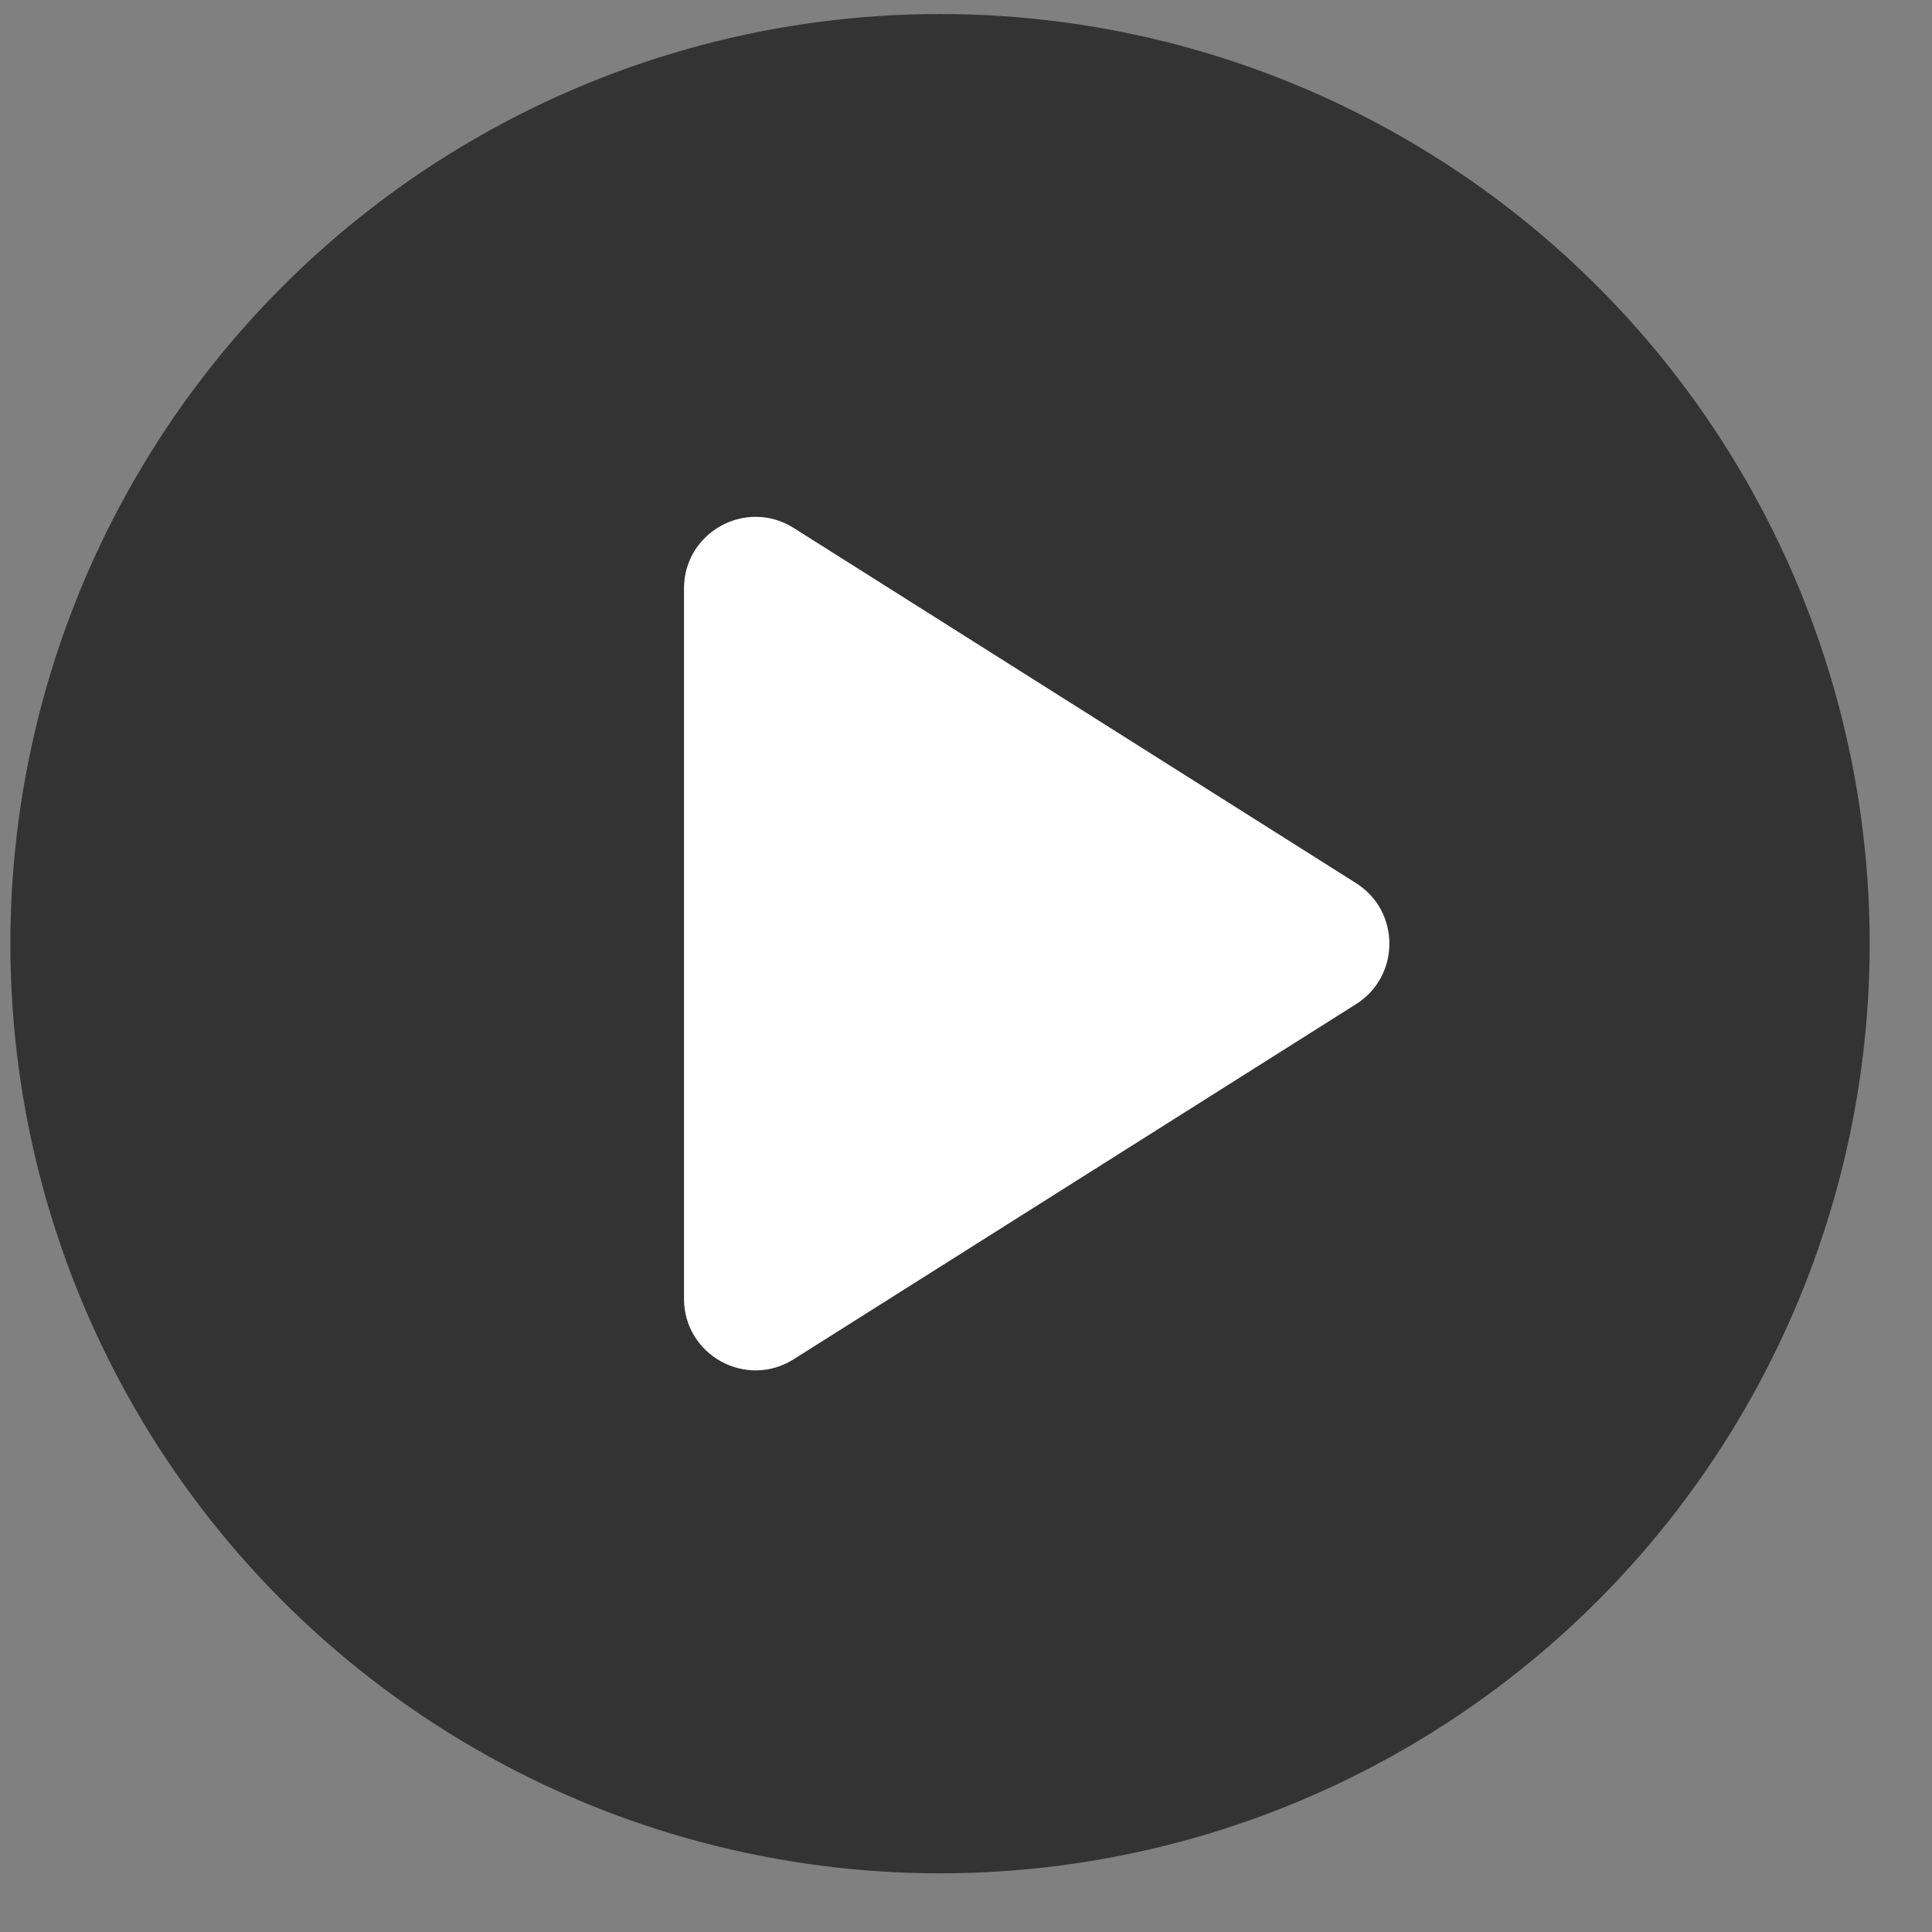
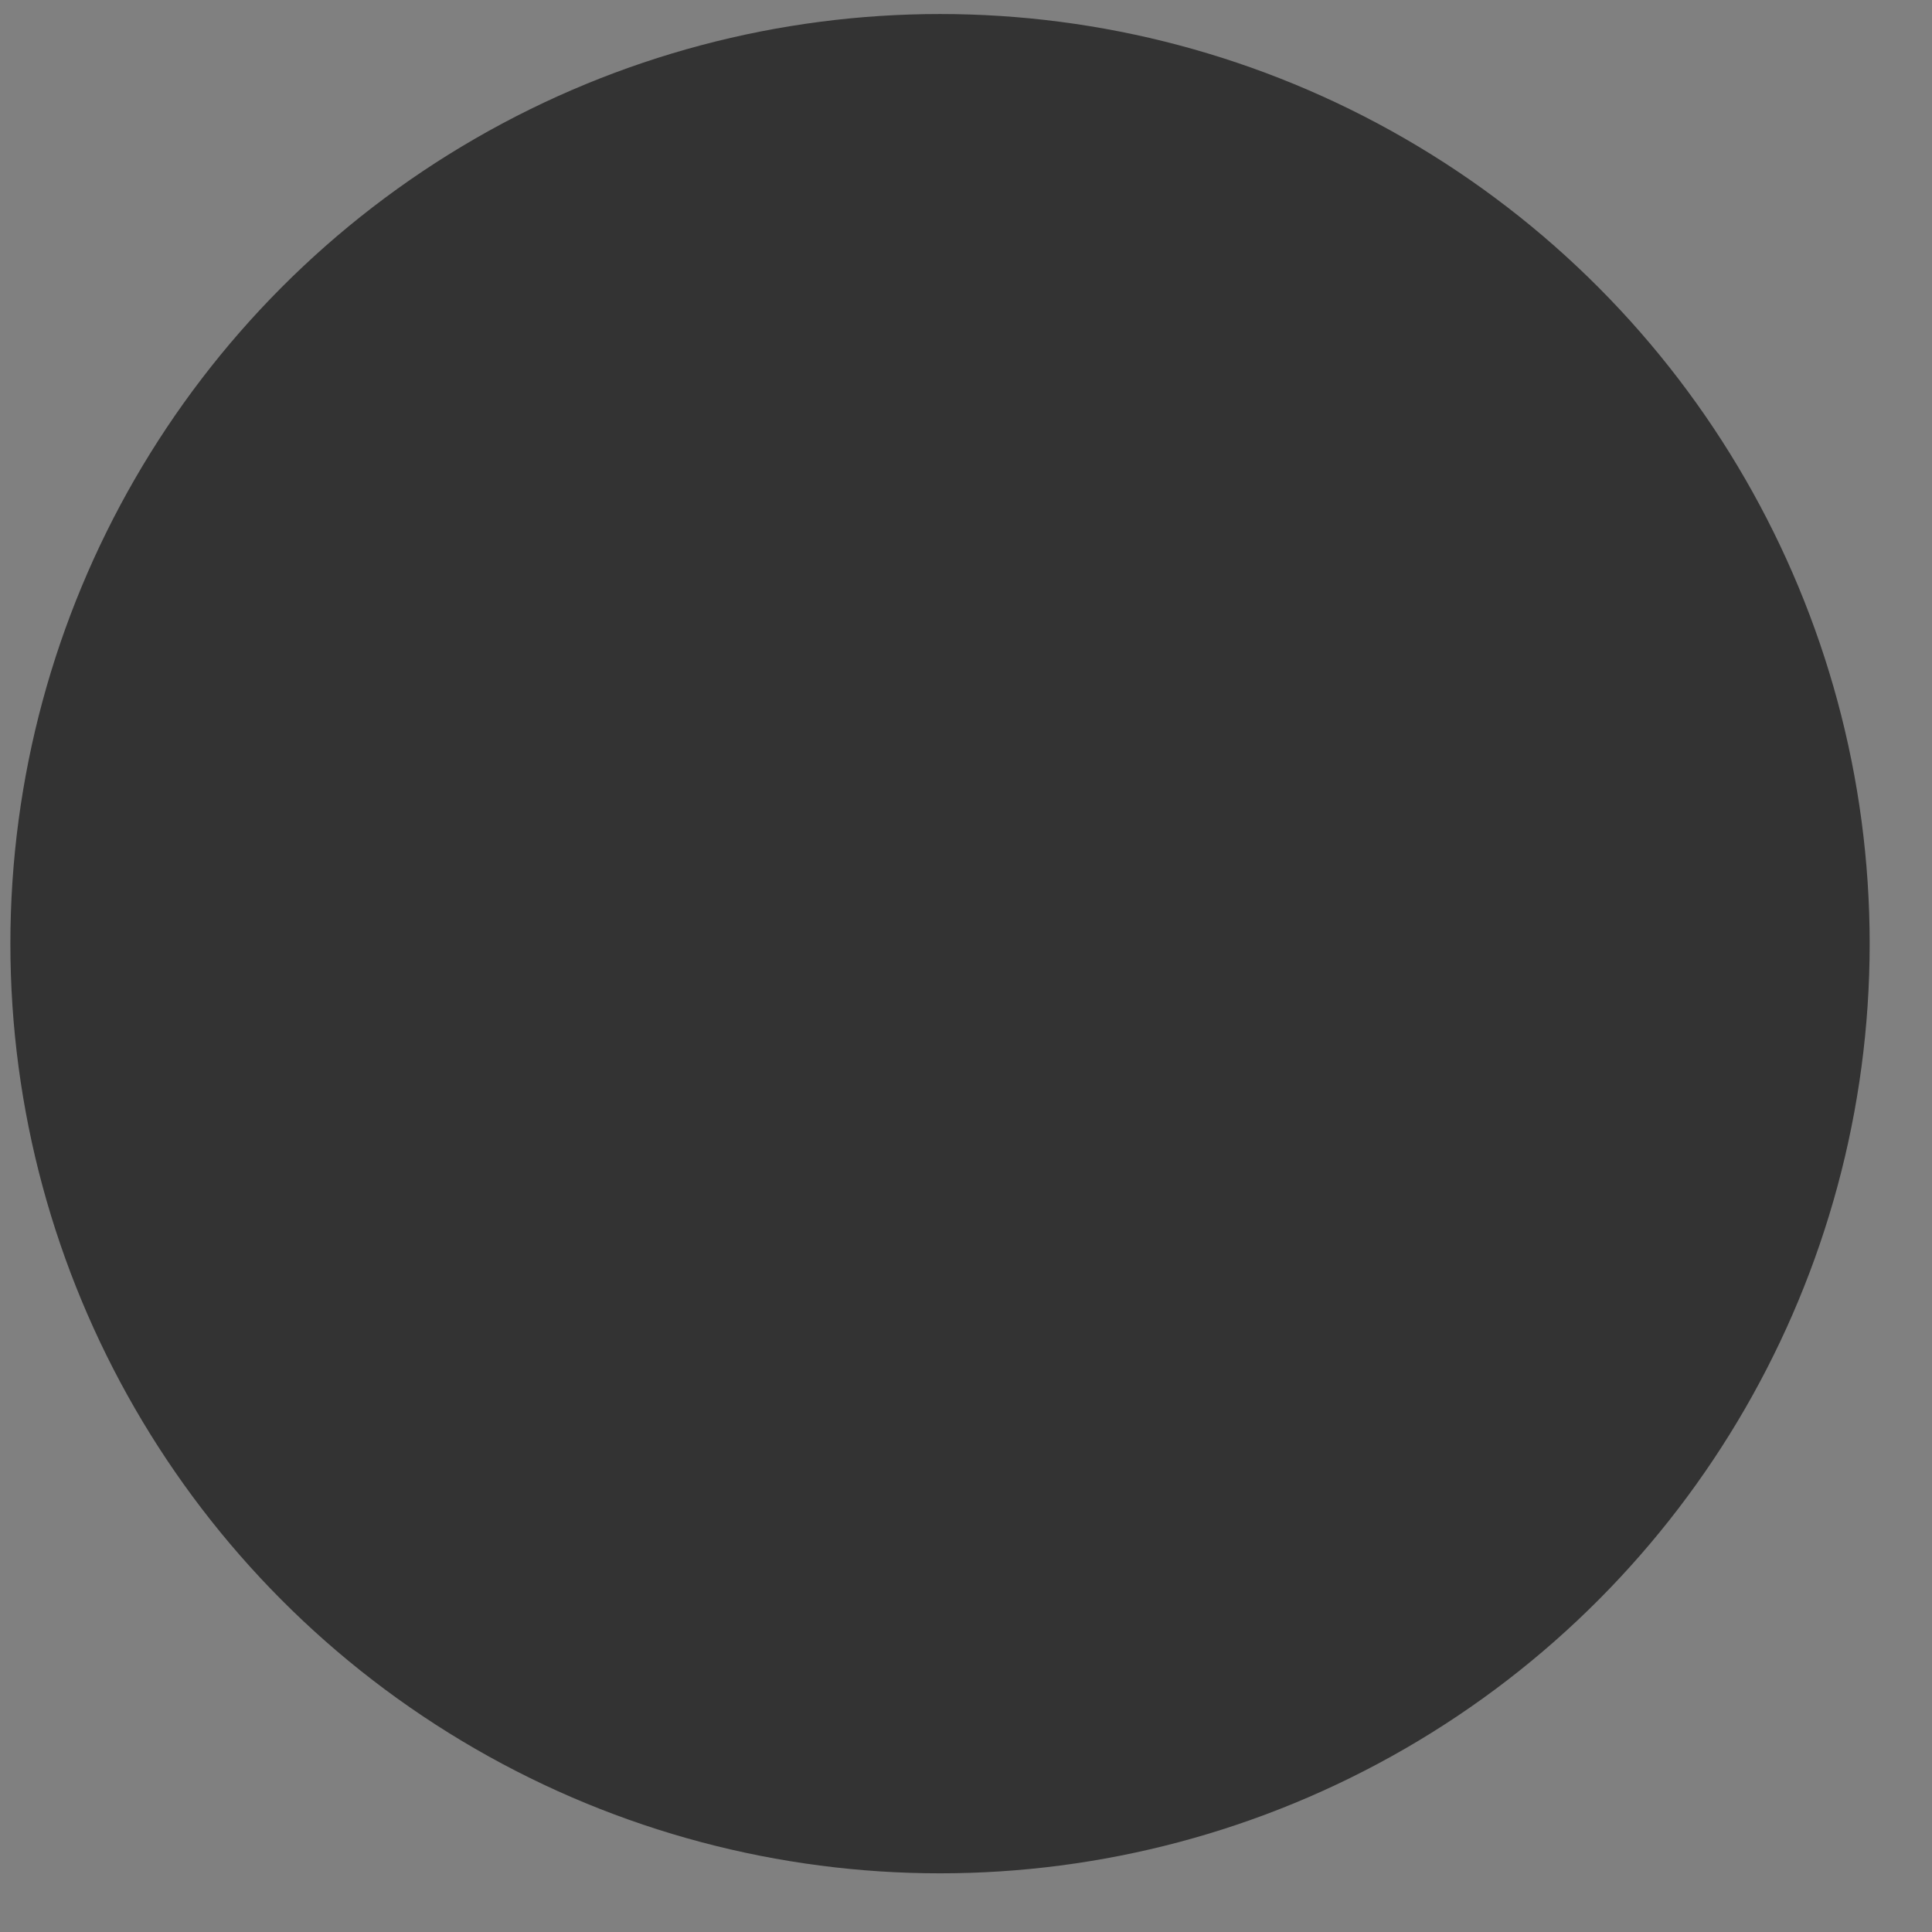
<svg xmlns="http://www.w3.org/2000/svg" width="27" height="27" viewBox="0 0 27 27" fill="none">
  <rect x="0" y="0" width="27" height="27" fill="#808080" stroke="none" />
  <circle cx="13.137" cy="13.188" r="12.992" fill="#333333" />
-   <path d="M18.951 12.342C19.572 12.734 19.572 13.64 18.951 14.033L11.093 18.995C10.427 19.416 9.559 18.938 9.559 18.15V8.224C9.559 7.437 10.427 6.958 11.093 7.379L18.951 12.342Z" fill="white" />
</svg>